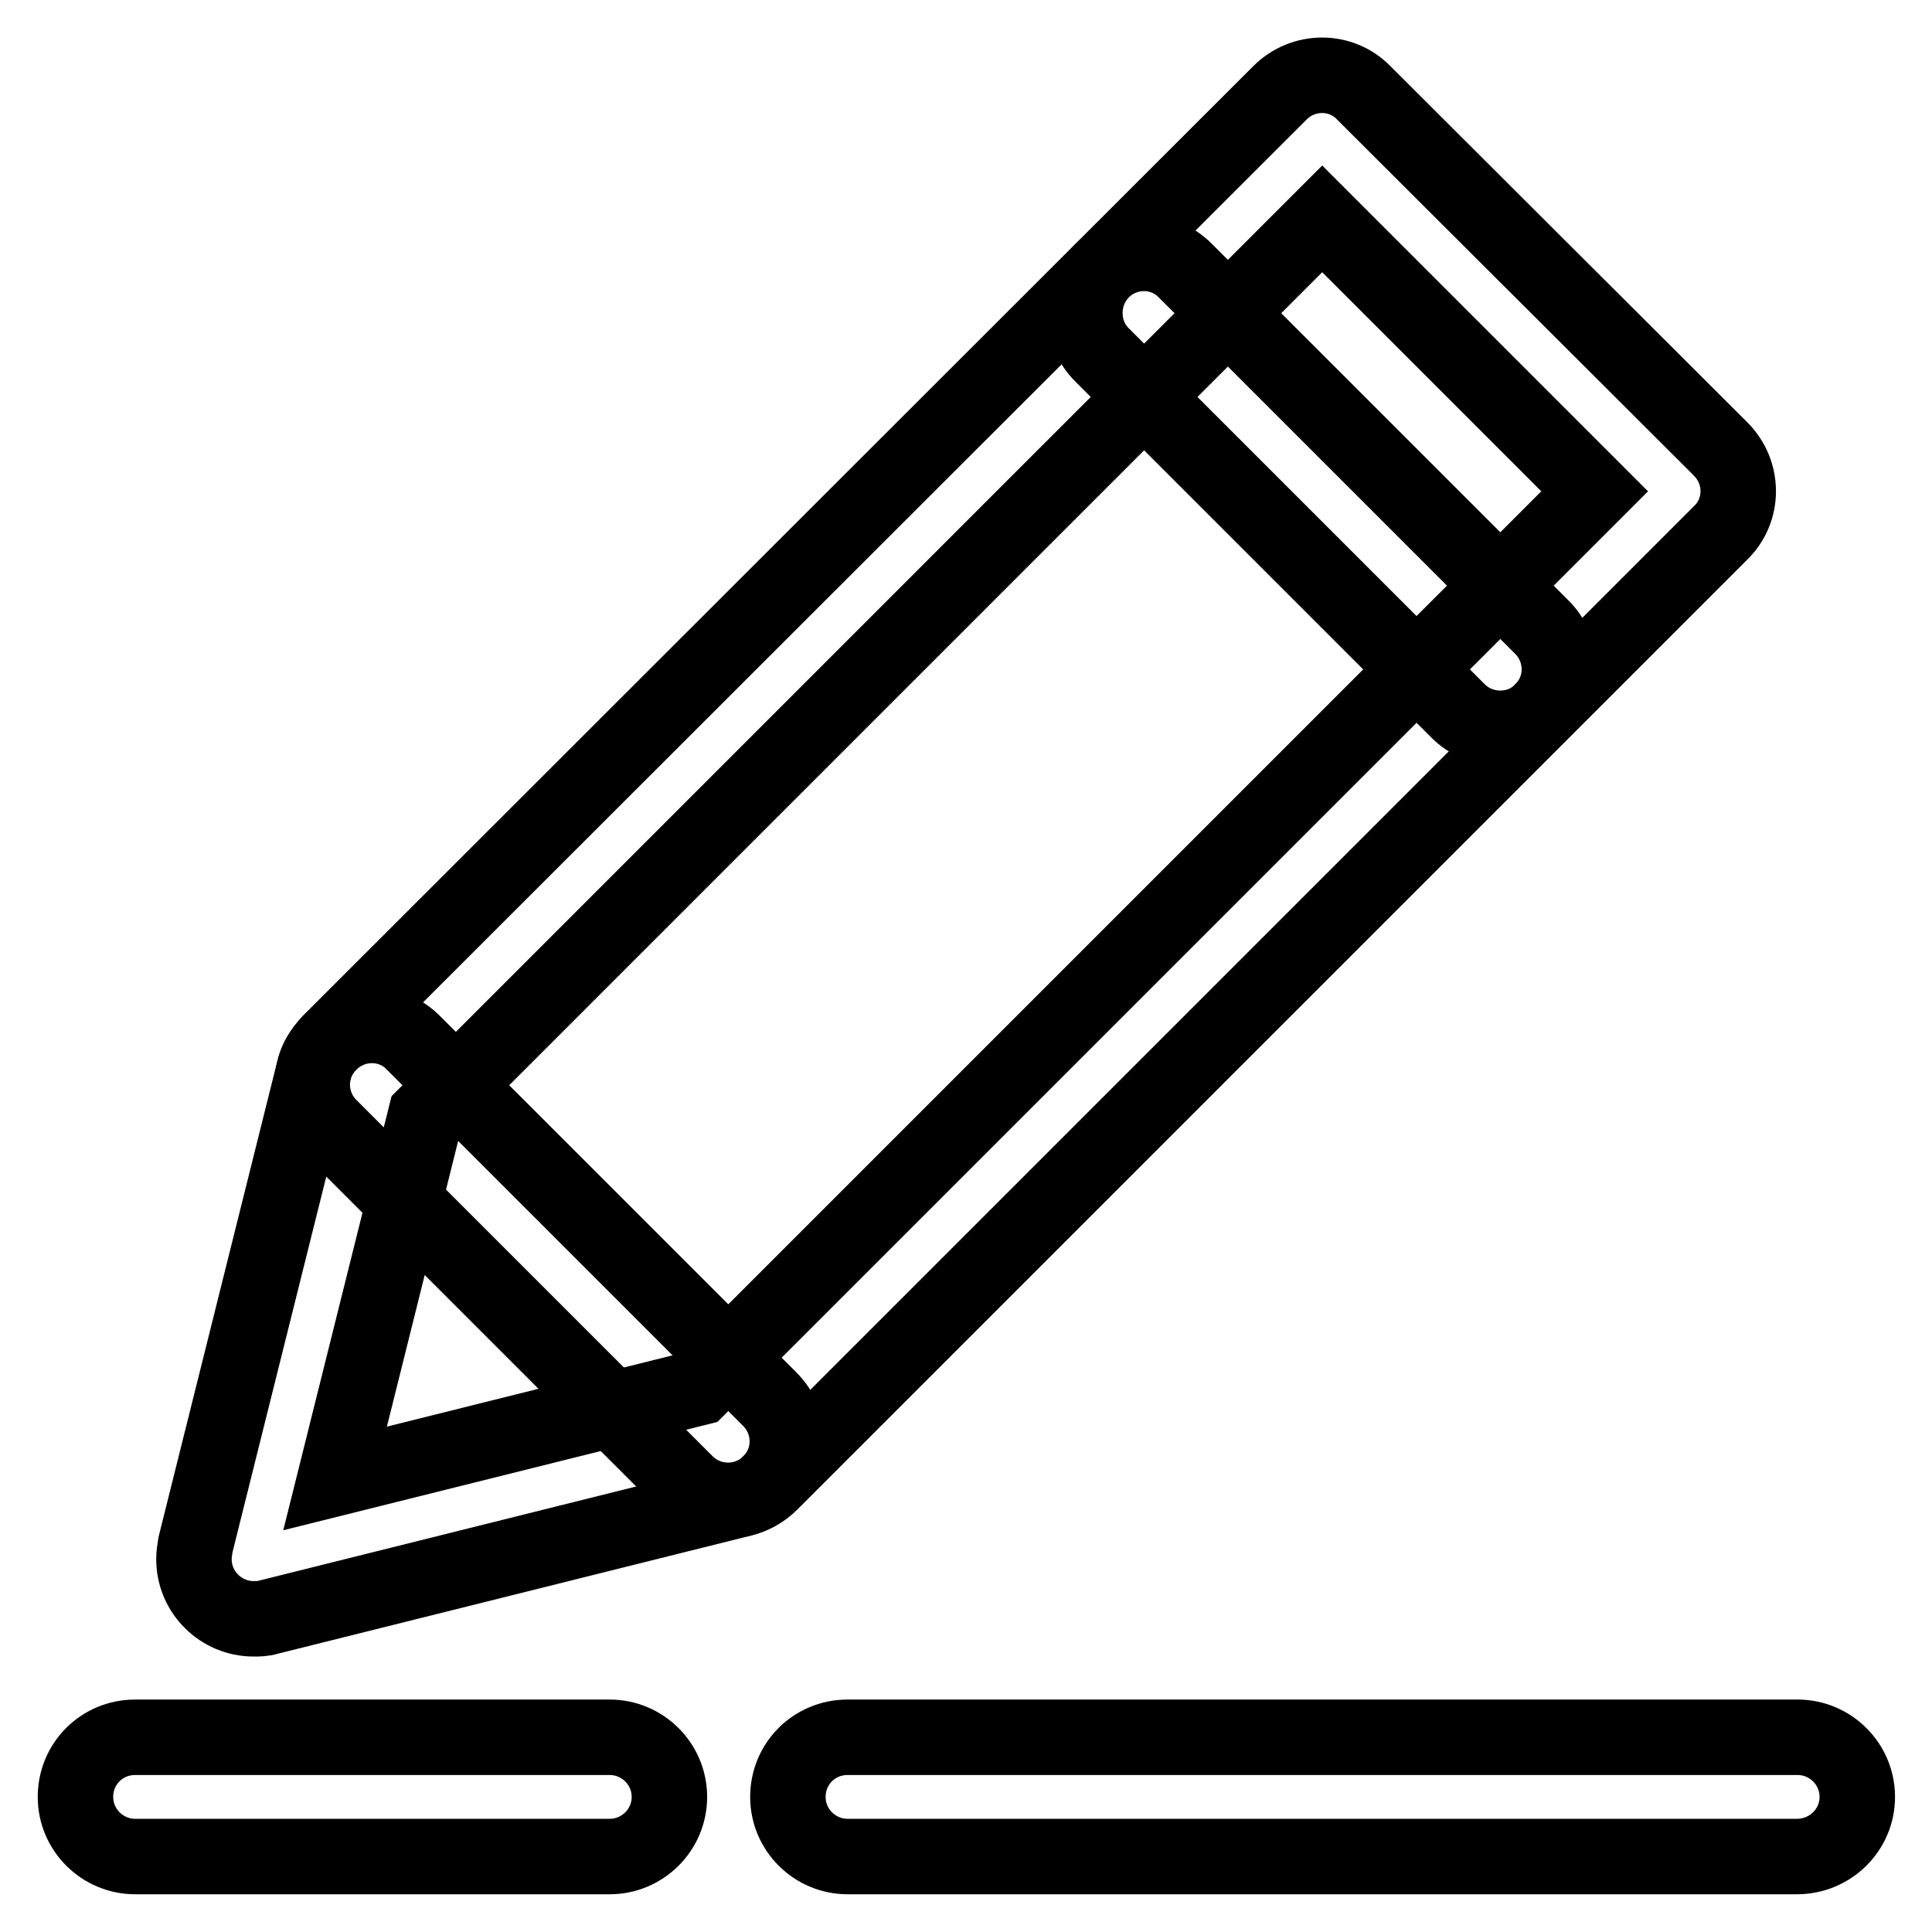
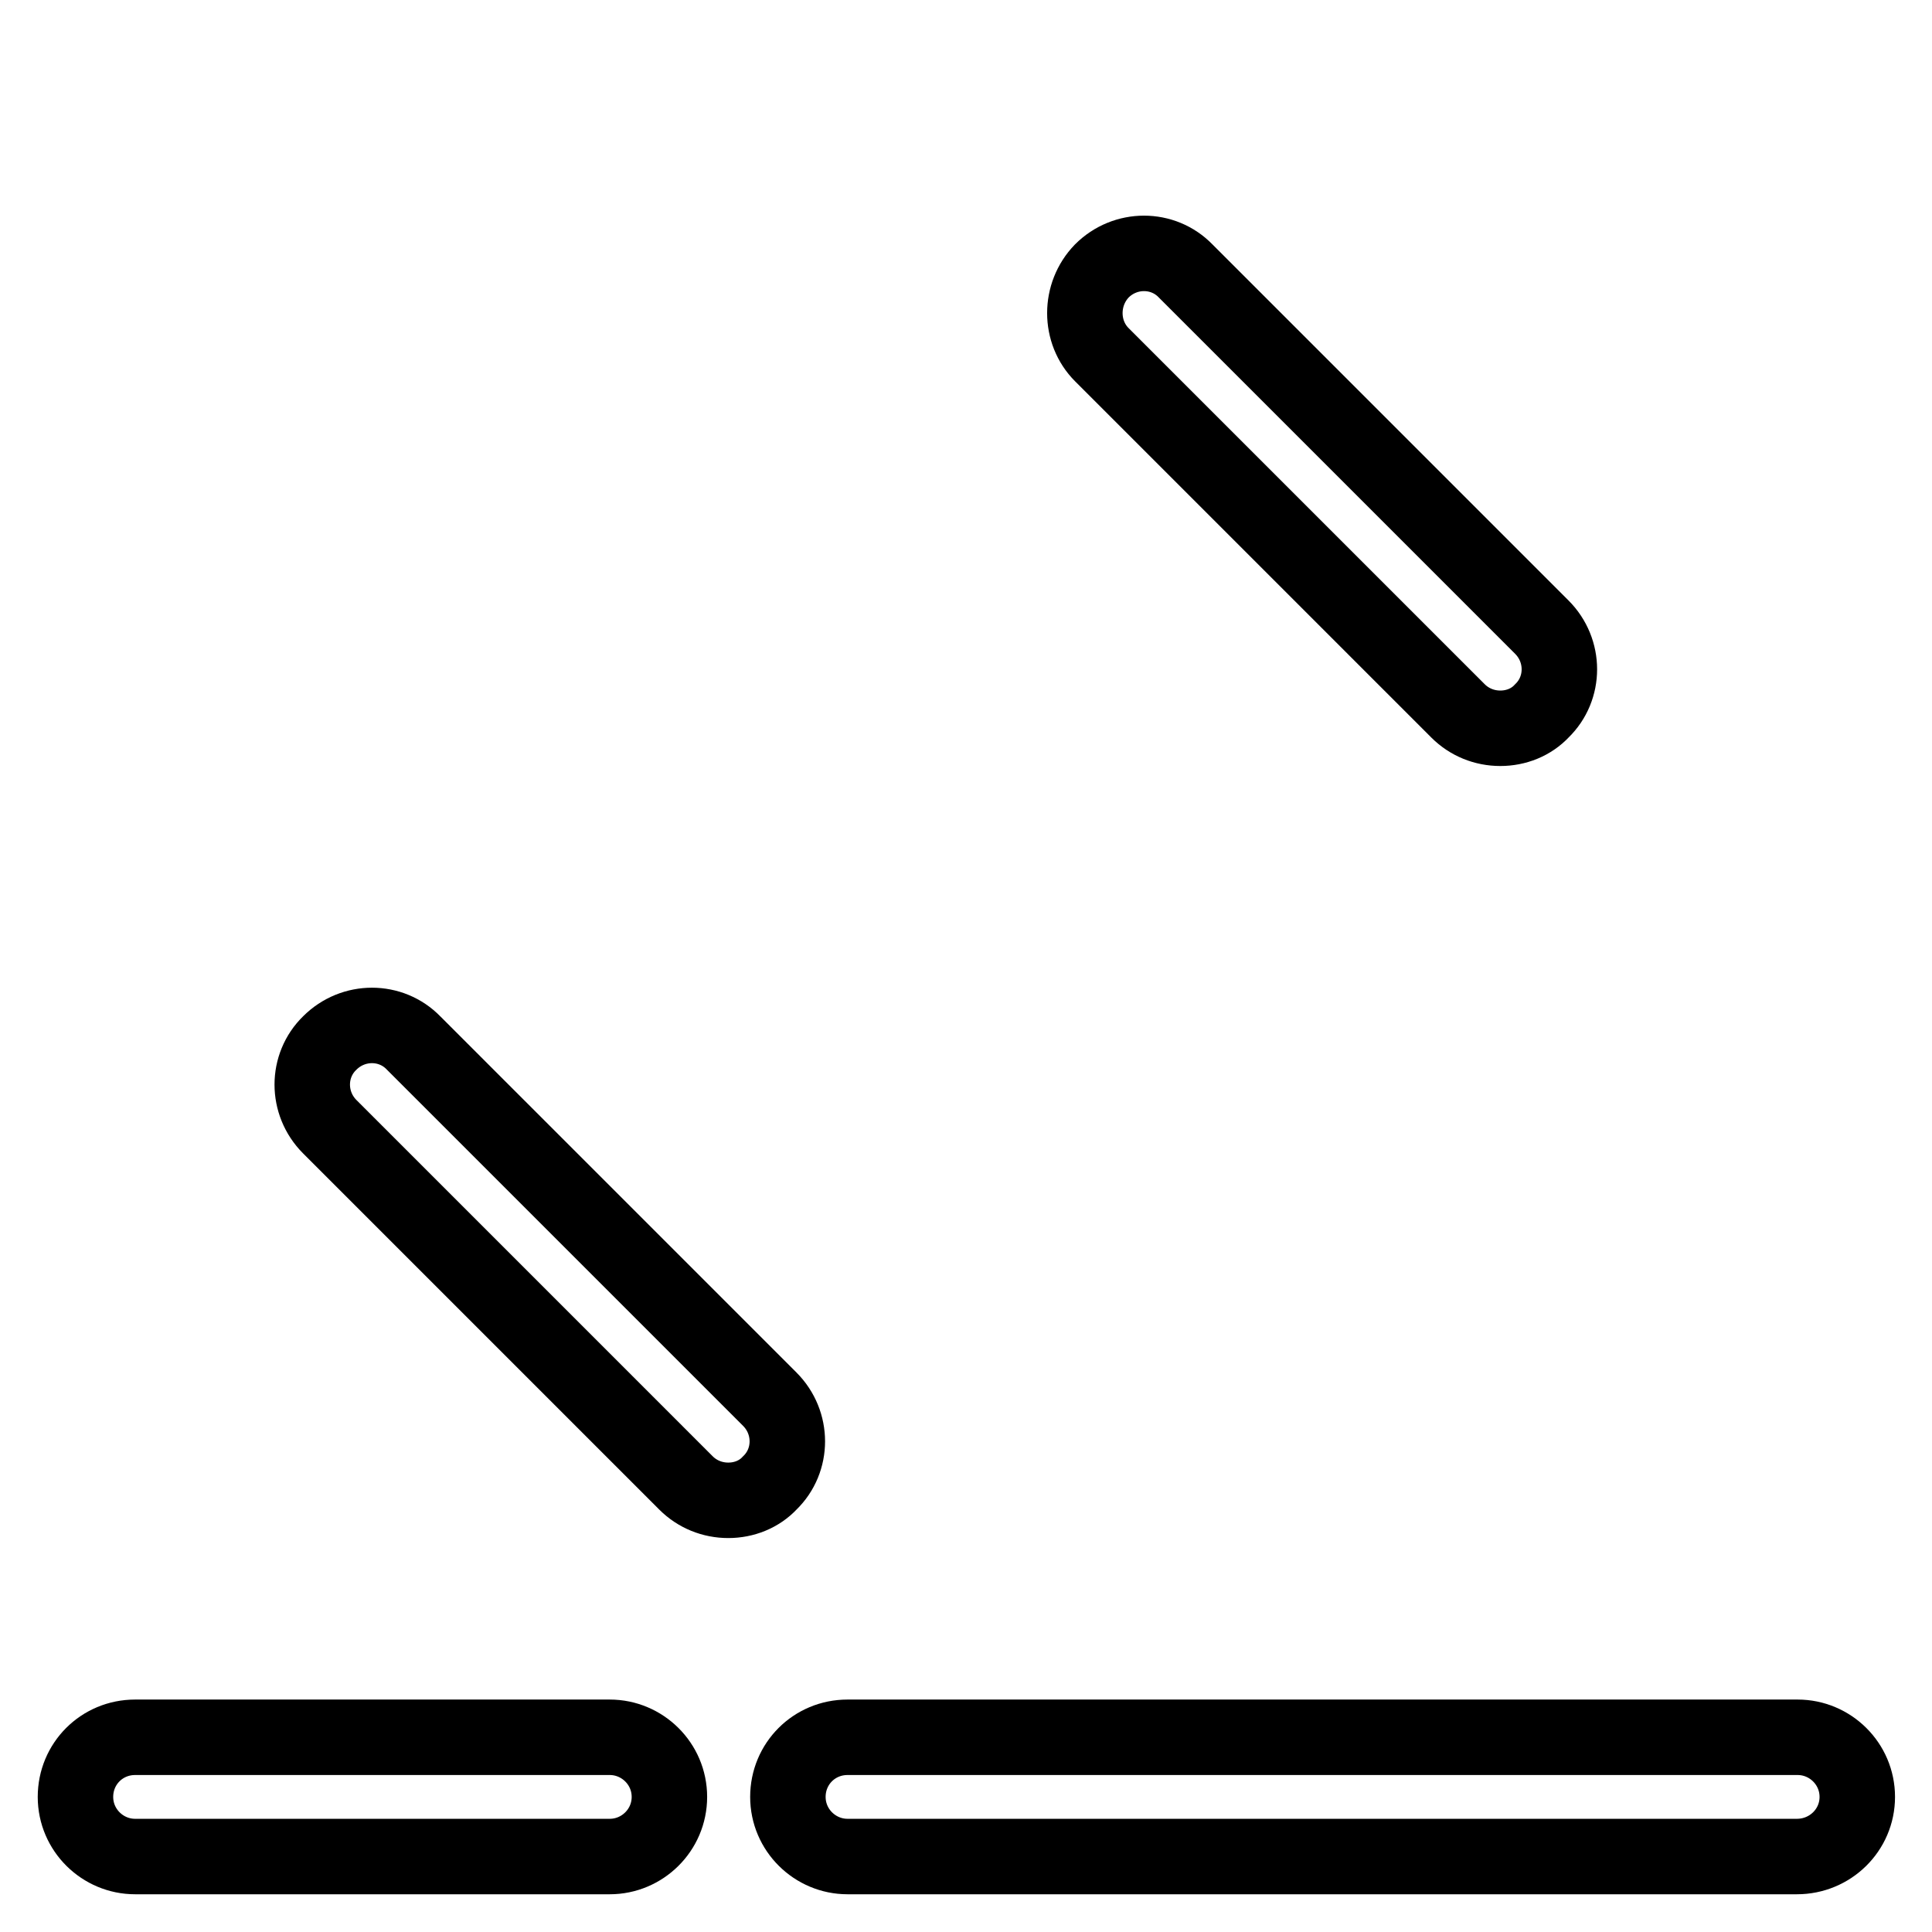
<svg xmlns="http://www.w3.org/2000/svg" version="1.1" x="0px" y="0px" viewBox="0 0 256 256" enable-background="new 0 0 256 256" xml:space="preserve">
  <g>
-     <path stroke-width="10" fill-opacity="0" stroke="#000000" d="M33.6,214.5c-4.3,0-7.9-3.5-7.9-7.9c0-0.6,0.1-1.3,0.2-1.9l15.7-62.9c0.3-1.4,1.1-2.6,2.1-3.7L169.6,12.3 c3.1-3.1,8.1-3.1,11.1,0L228,59.5c3.1,3.1,3.1,8.1,0,11.1L102.1,196.5c-1,1-2.3,1.7-3.7,2.1l-62.9,15.7 C34.9,214.5,34.2,214.5,33.6,214.5L33.6,214.5z M56.4,147.8l-12,48.1l48.1-12L211.3,65.1L175.2,29L56.4,147.8z" />
    <path stroke-width="10" fill-opacity="0" stroke="#000000" d="M198.8,96.5c-2.1,0-4.1-0.8-5.6-2.3L146,47C143,44,143,39,146,35.9c3.1-3.1,8.1-3.1,11.1,0l47.2,47.2 c3.1,3.1,3.1,8.1,0,11.1C202.9,95.7,200.9,96.5,198.8,96.5z M96.5,198.8c-2.1,0-4.1-0.8-5.6-2.3l-47.2-47.2 c-3.1-3.1-3.1-8.1,0-11.1c3.1-3.1,8.1-3.1,11.1,0l0,0l47.2,47.2c3.1,3.1,3.1,8.1,0,11.1C100.6,198,98.6,198.8,96.5,198.8z  M238.1,246H112.3c-4.3,0-7.9-3.5-7.9-7.9s3.5-7.9,7.9-7.9h125.9c4.3,0,7.9,3.5,7.9,7.9S242.5,246,238.1,246z M80.8,246H17.9 c-4.3,0-7.9-3.5-7.9-7.9s3.5-7.9,7.9-7.9h62.9c4.3,0,7.9,3.5,7.9,7.9S85.1,246,80.8,246z" />
  </g>
</svg>